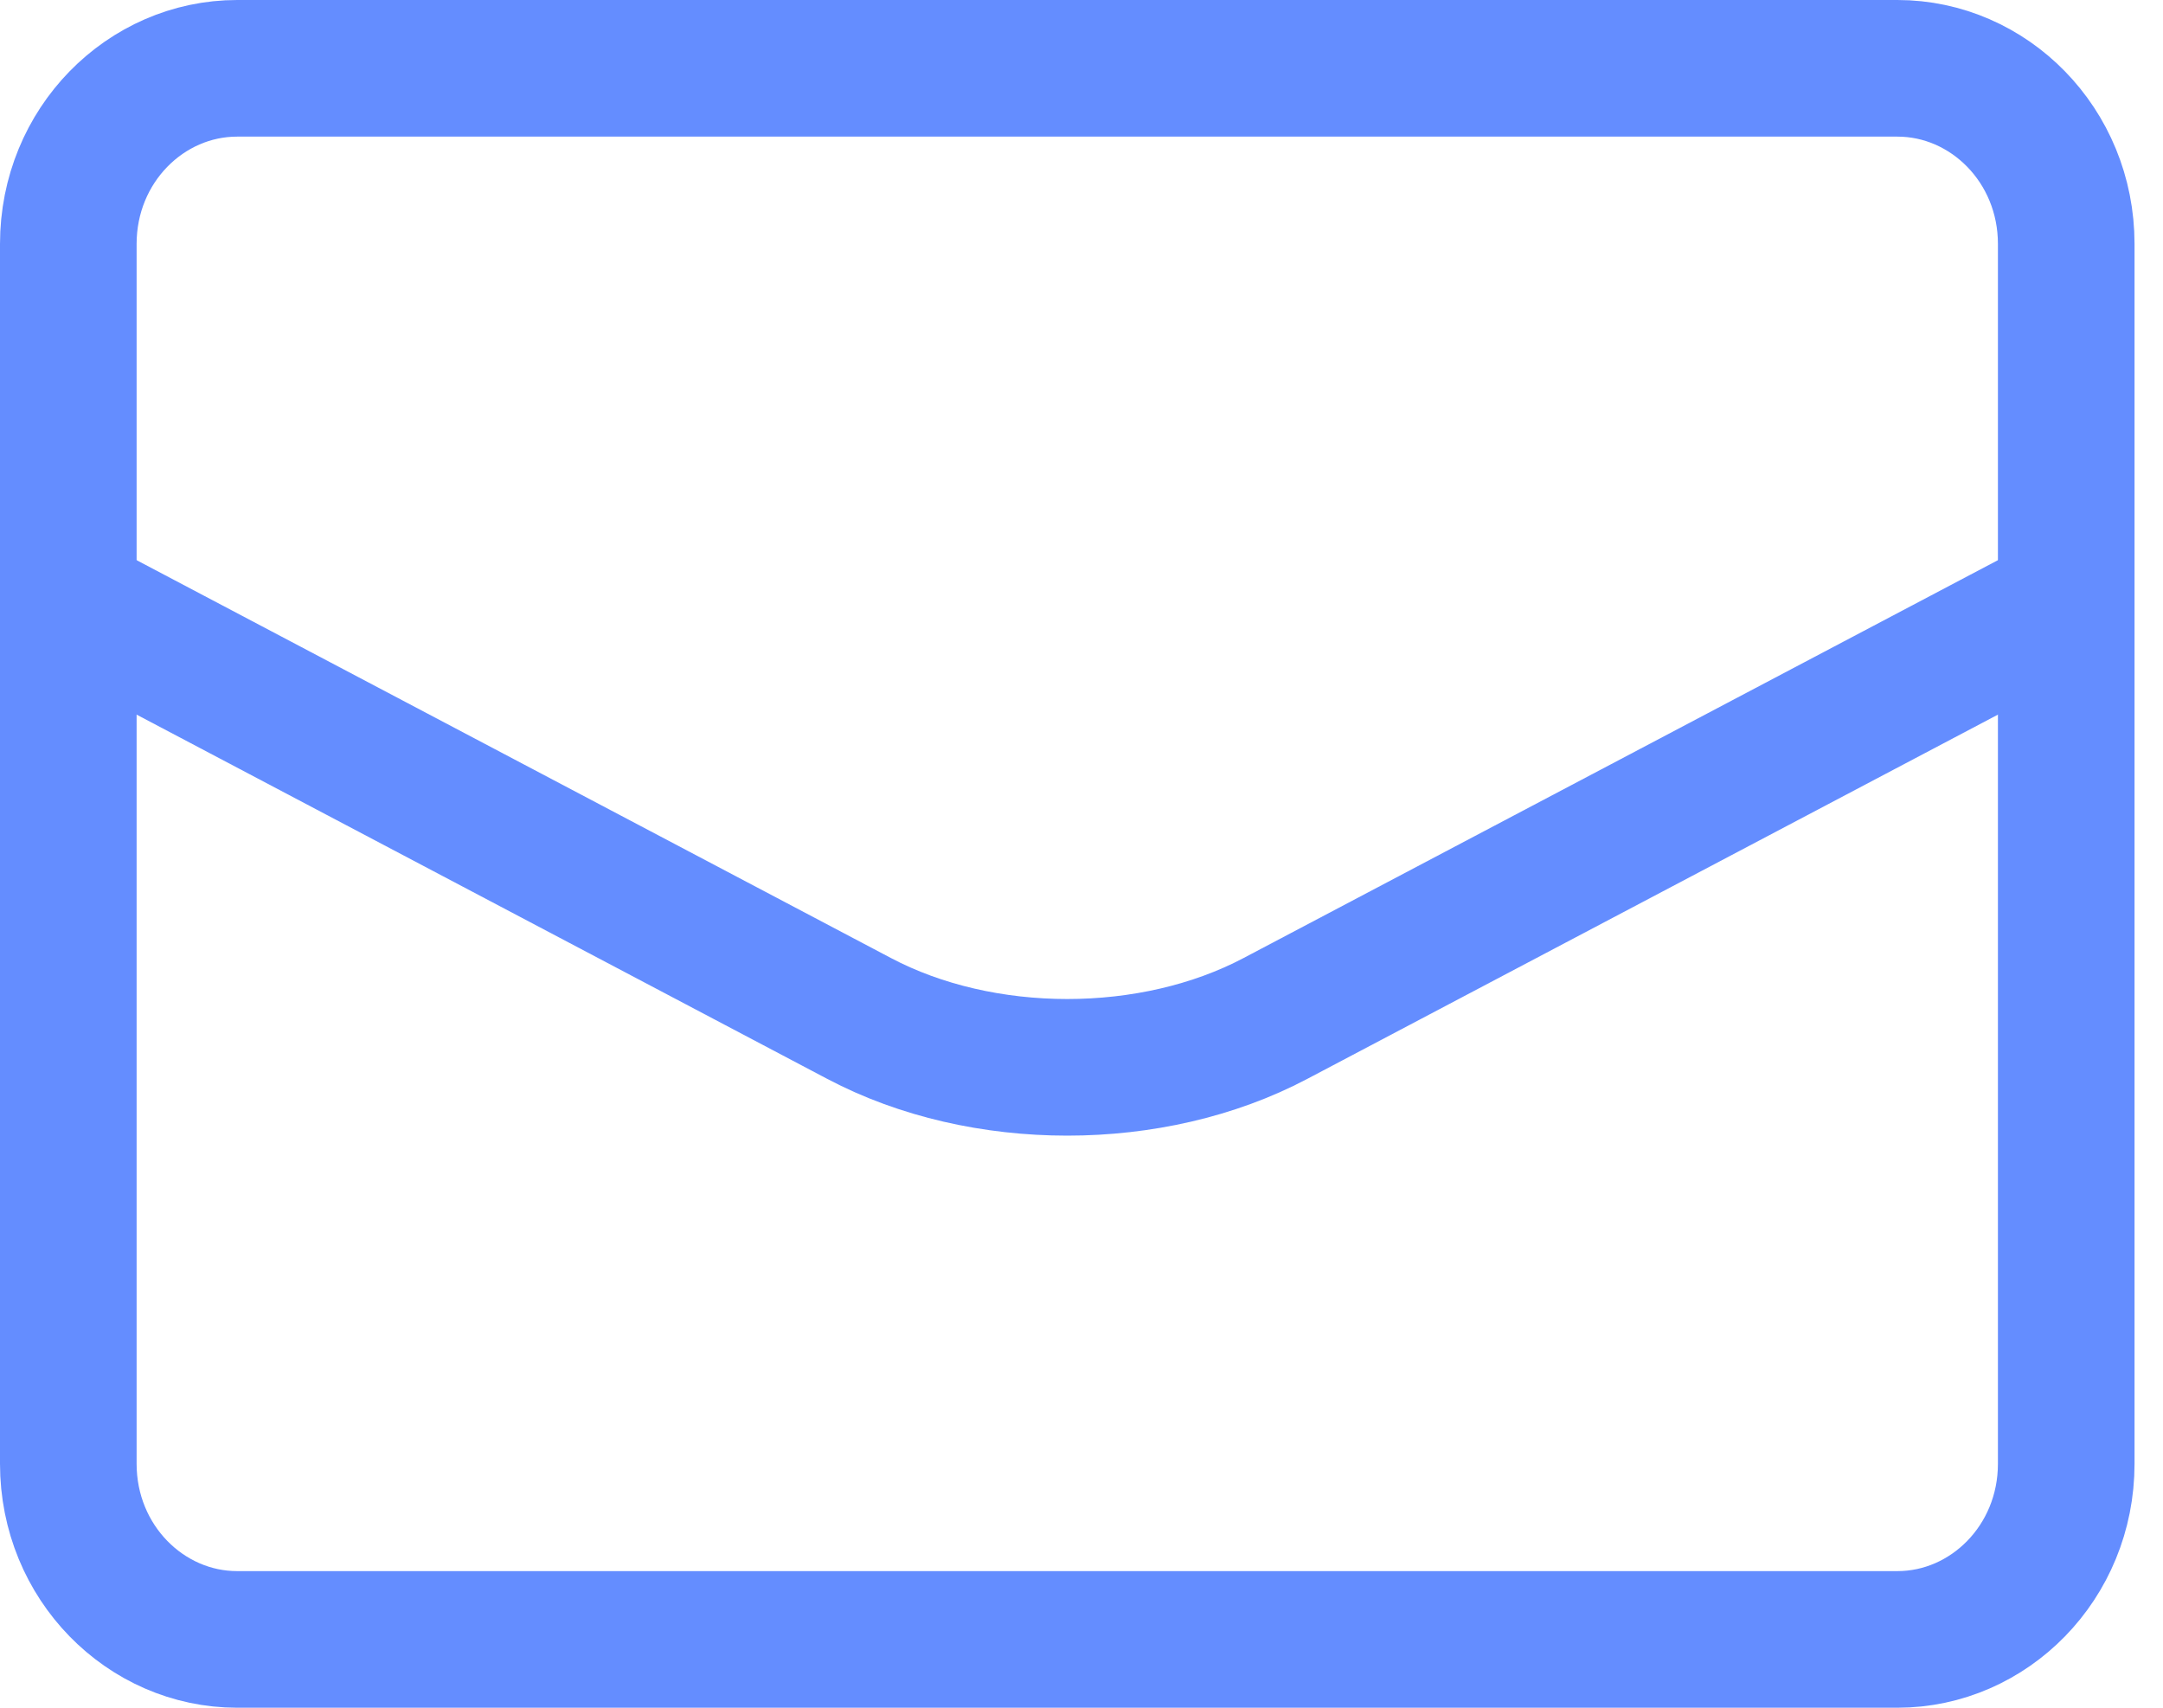
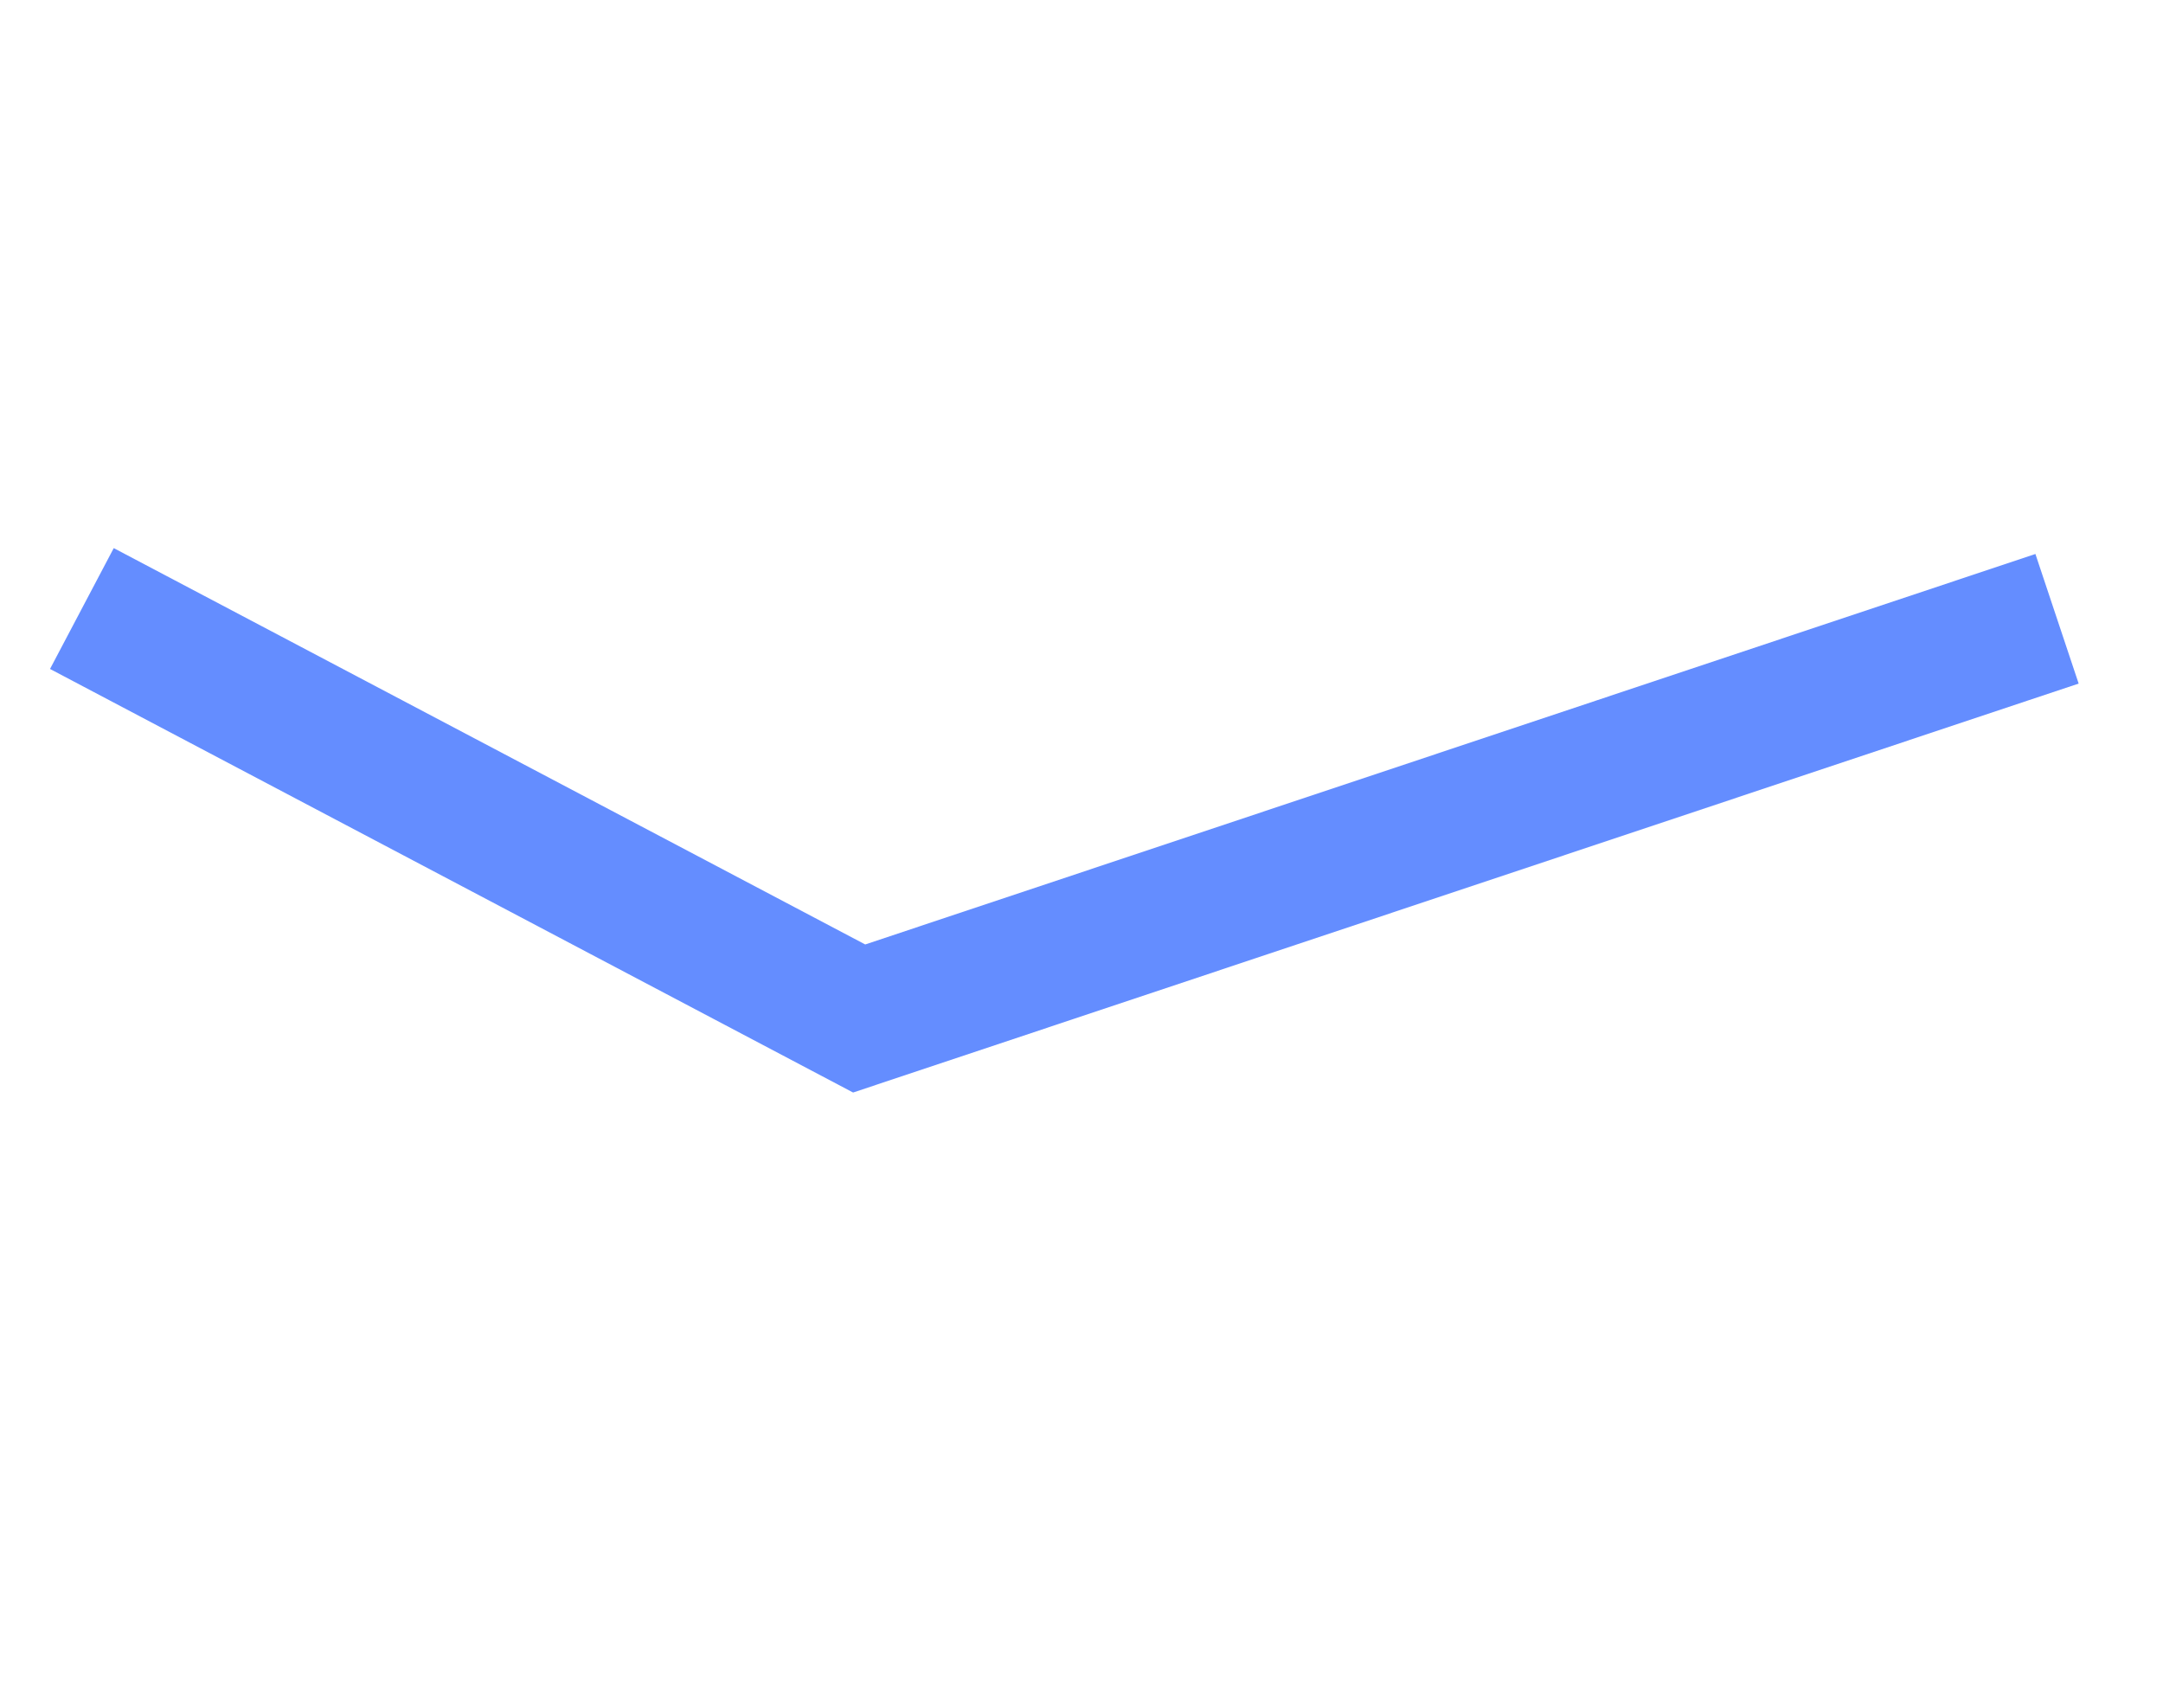
<svg xmlns="http://www.w3.org/2000/svg" fill="none" height="100%" overflow="visible" preserveAspectRatio="none" style="display: block;" viewBox="0 0 19 15" width="100%">
  <g id="Group 1">
-     <path d="M1.25 5.625L7.547 8.946C8.63 9.518 10.12 9.518 11.203 8.946L17.5 5.625" id="Vector" stroke="#648DFF" stroke-linecap="square" stroke-width="1.2" />
-     <path d="M2.083 0.6H16.667C17.47 0.6 18.15 1.275 18.15 2.143V12.857C18.15 13.725 17.47 14.4 16.667 14.4H2.083C1.28 14.4 0.6 13.725 0.6 12.857V2.143C0.6 1.275 1.28 0.6 2.083 0.6Z" id="Vector_2" stroke="#648DFF" stroke-linecap="round" stroke-width="1.2" />
+     <path d="M1.25 5.625L7.547 8.946L17.5 5.625" id="Vector" stroke="#648DFF" stroke-linecap="square" stroke-width="1.2" />
  </g>
</svg>